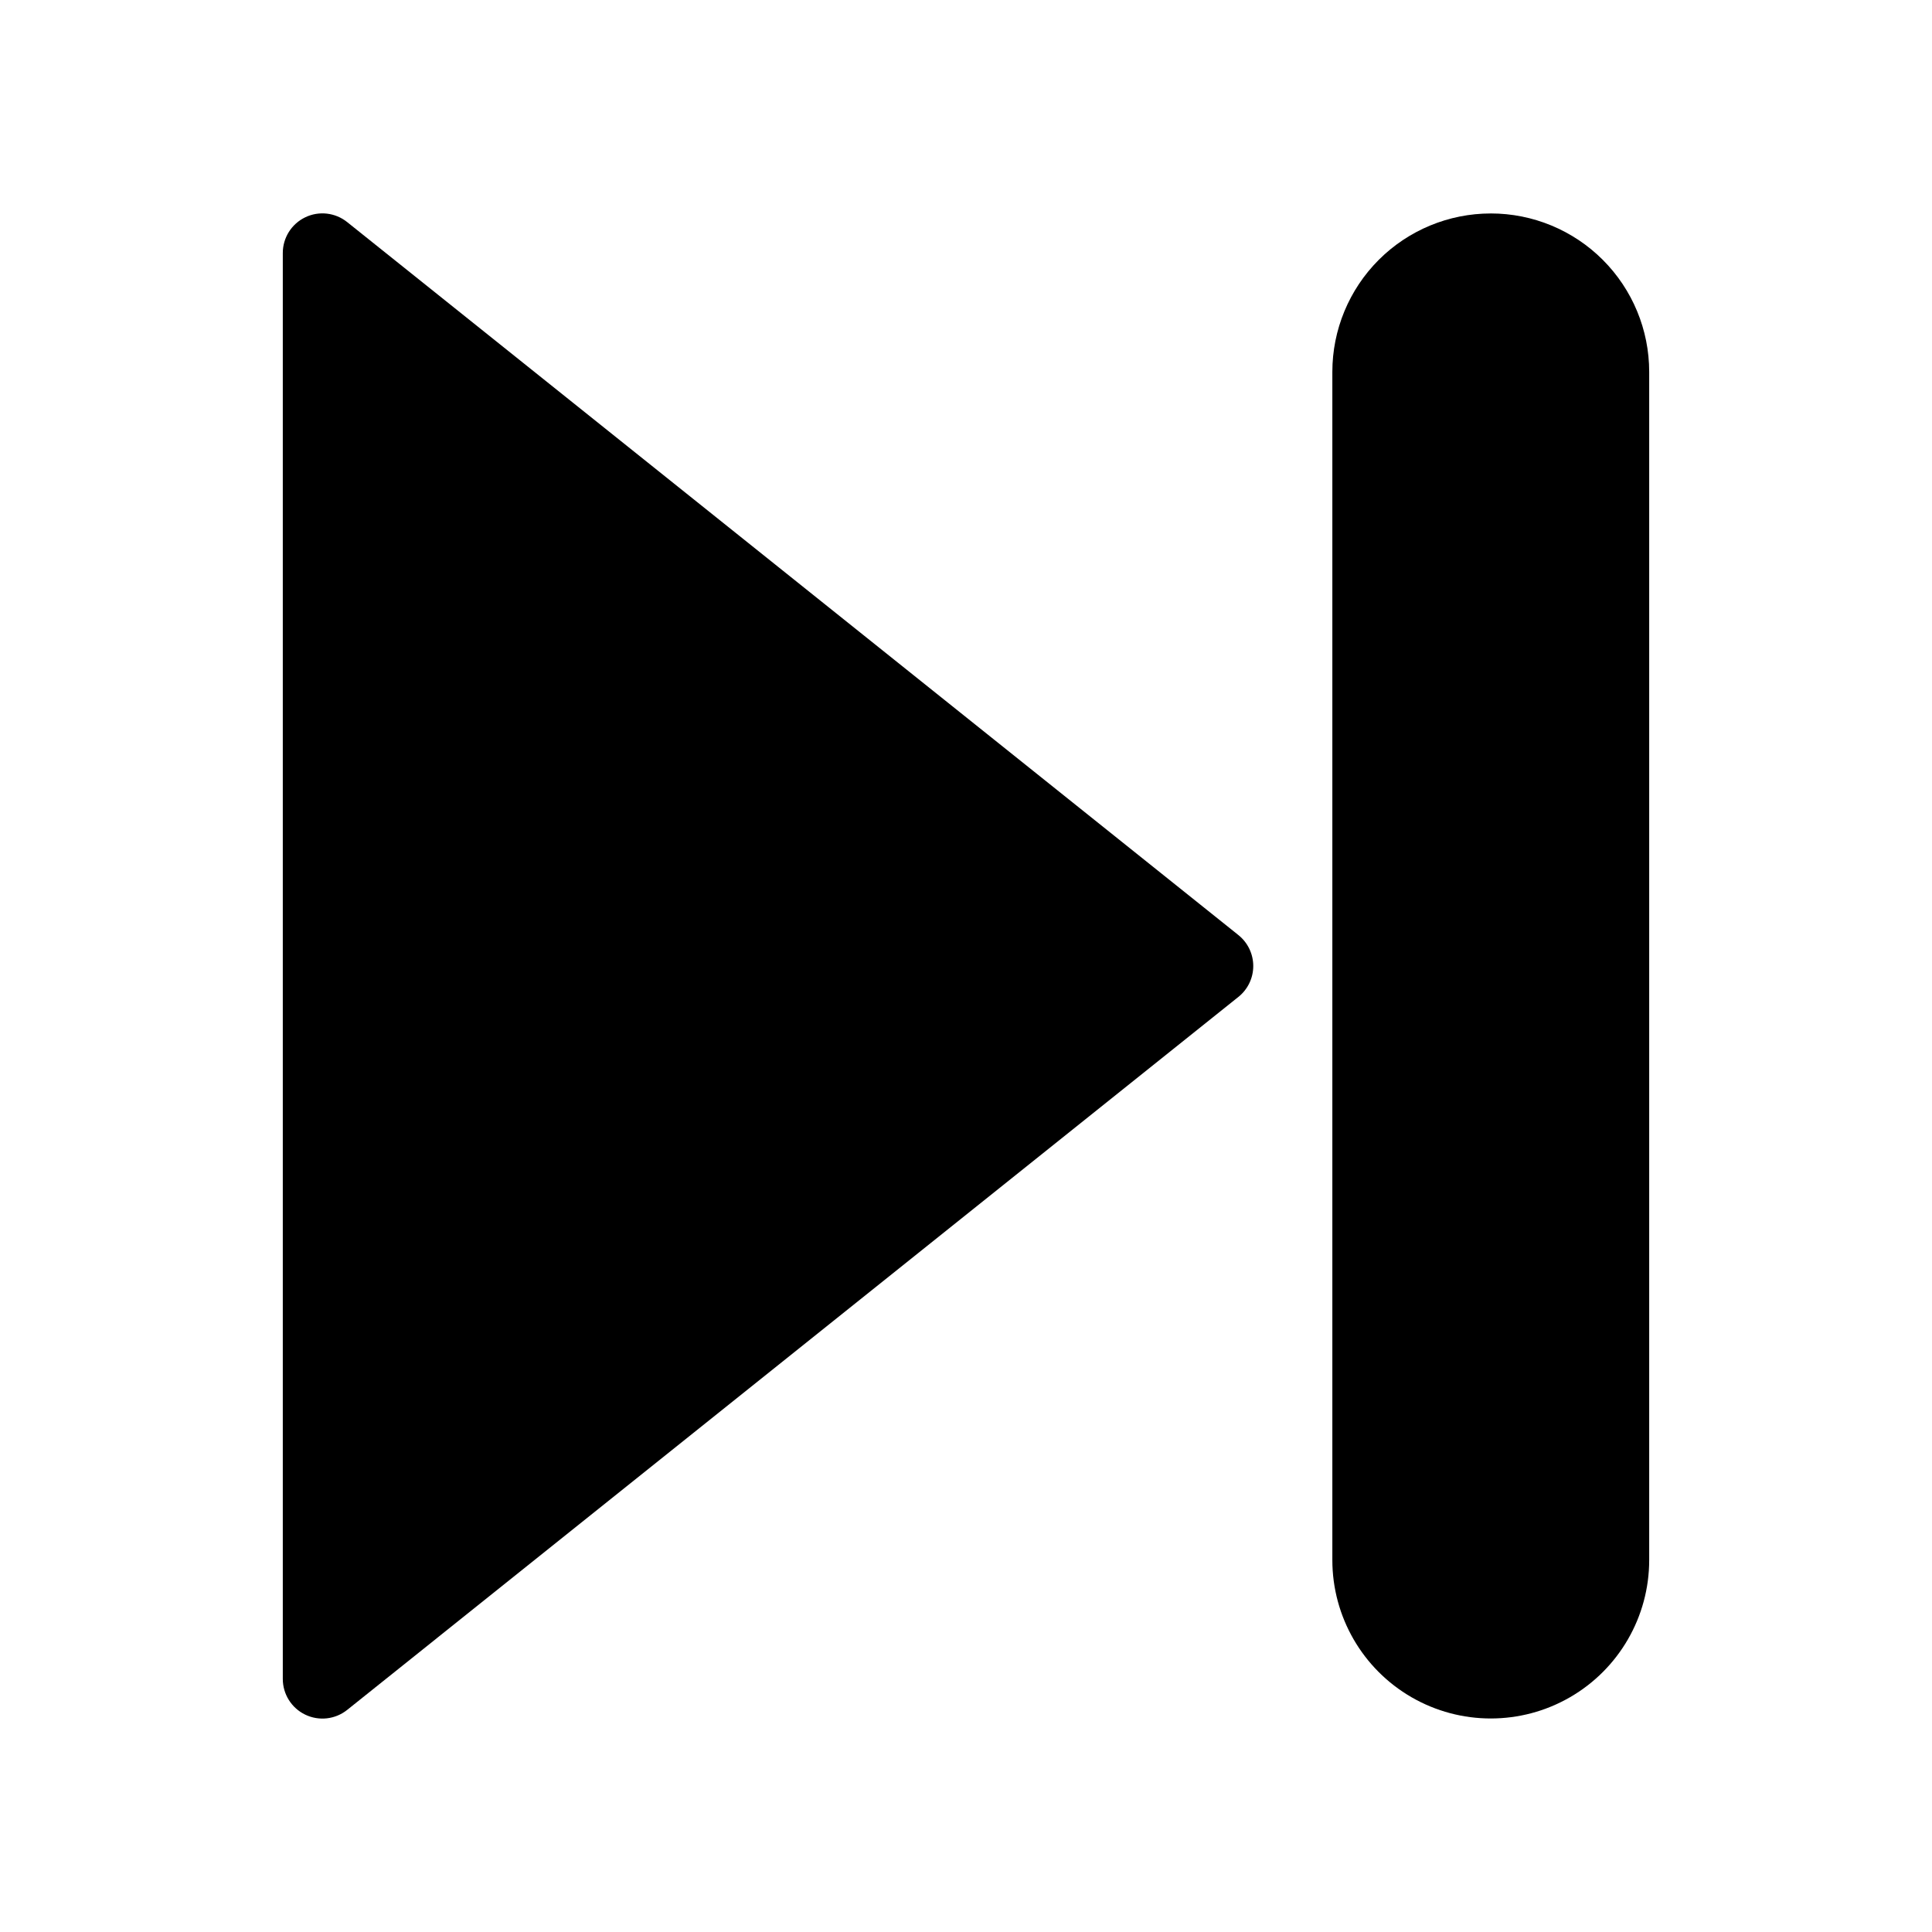
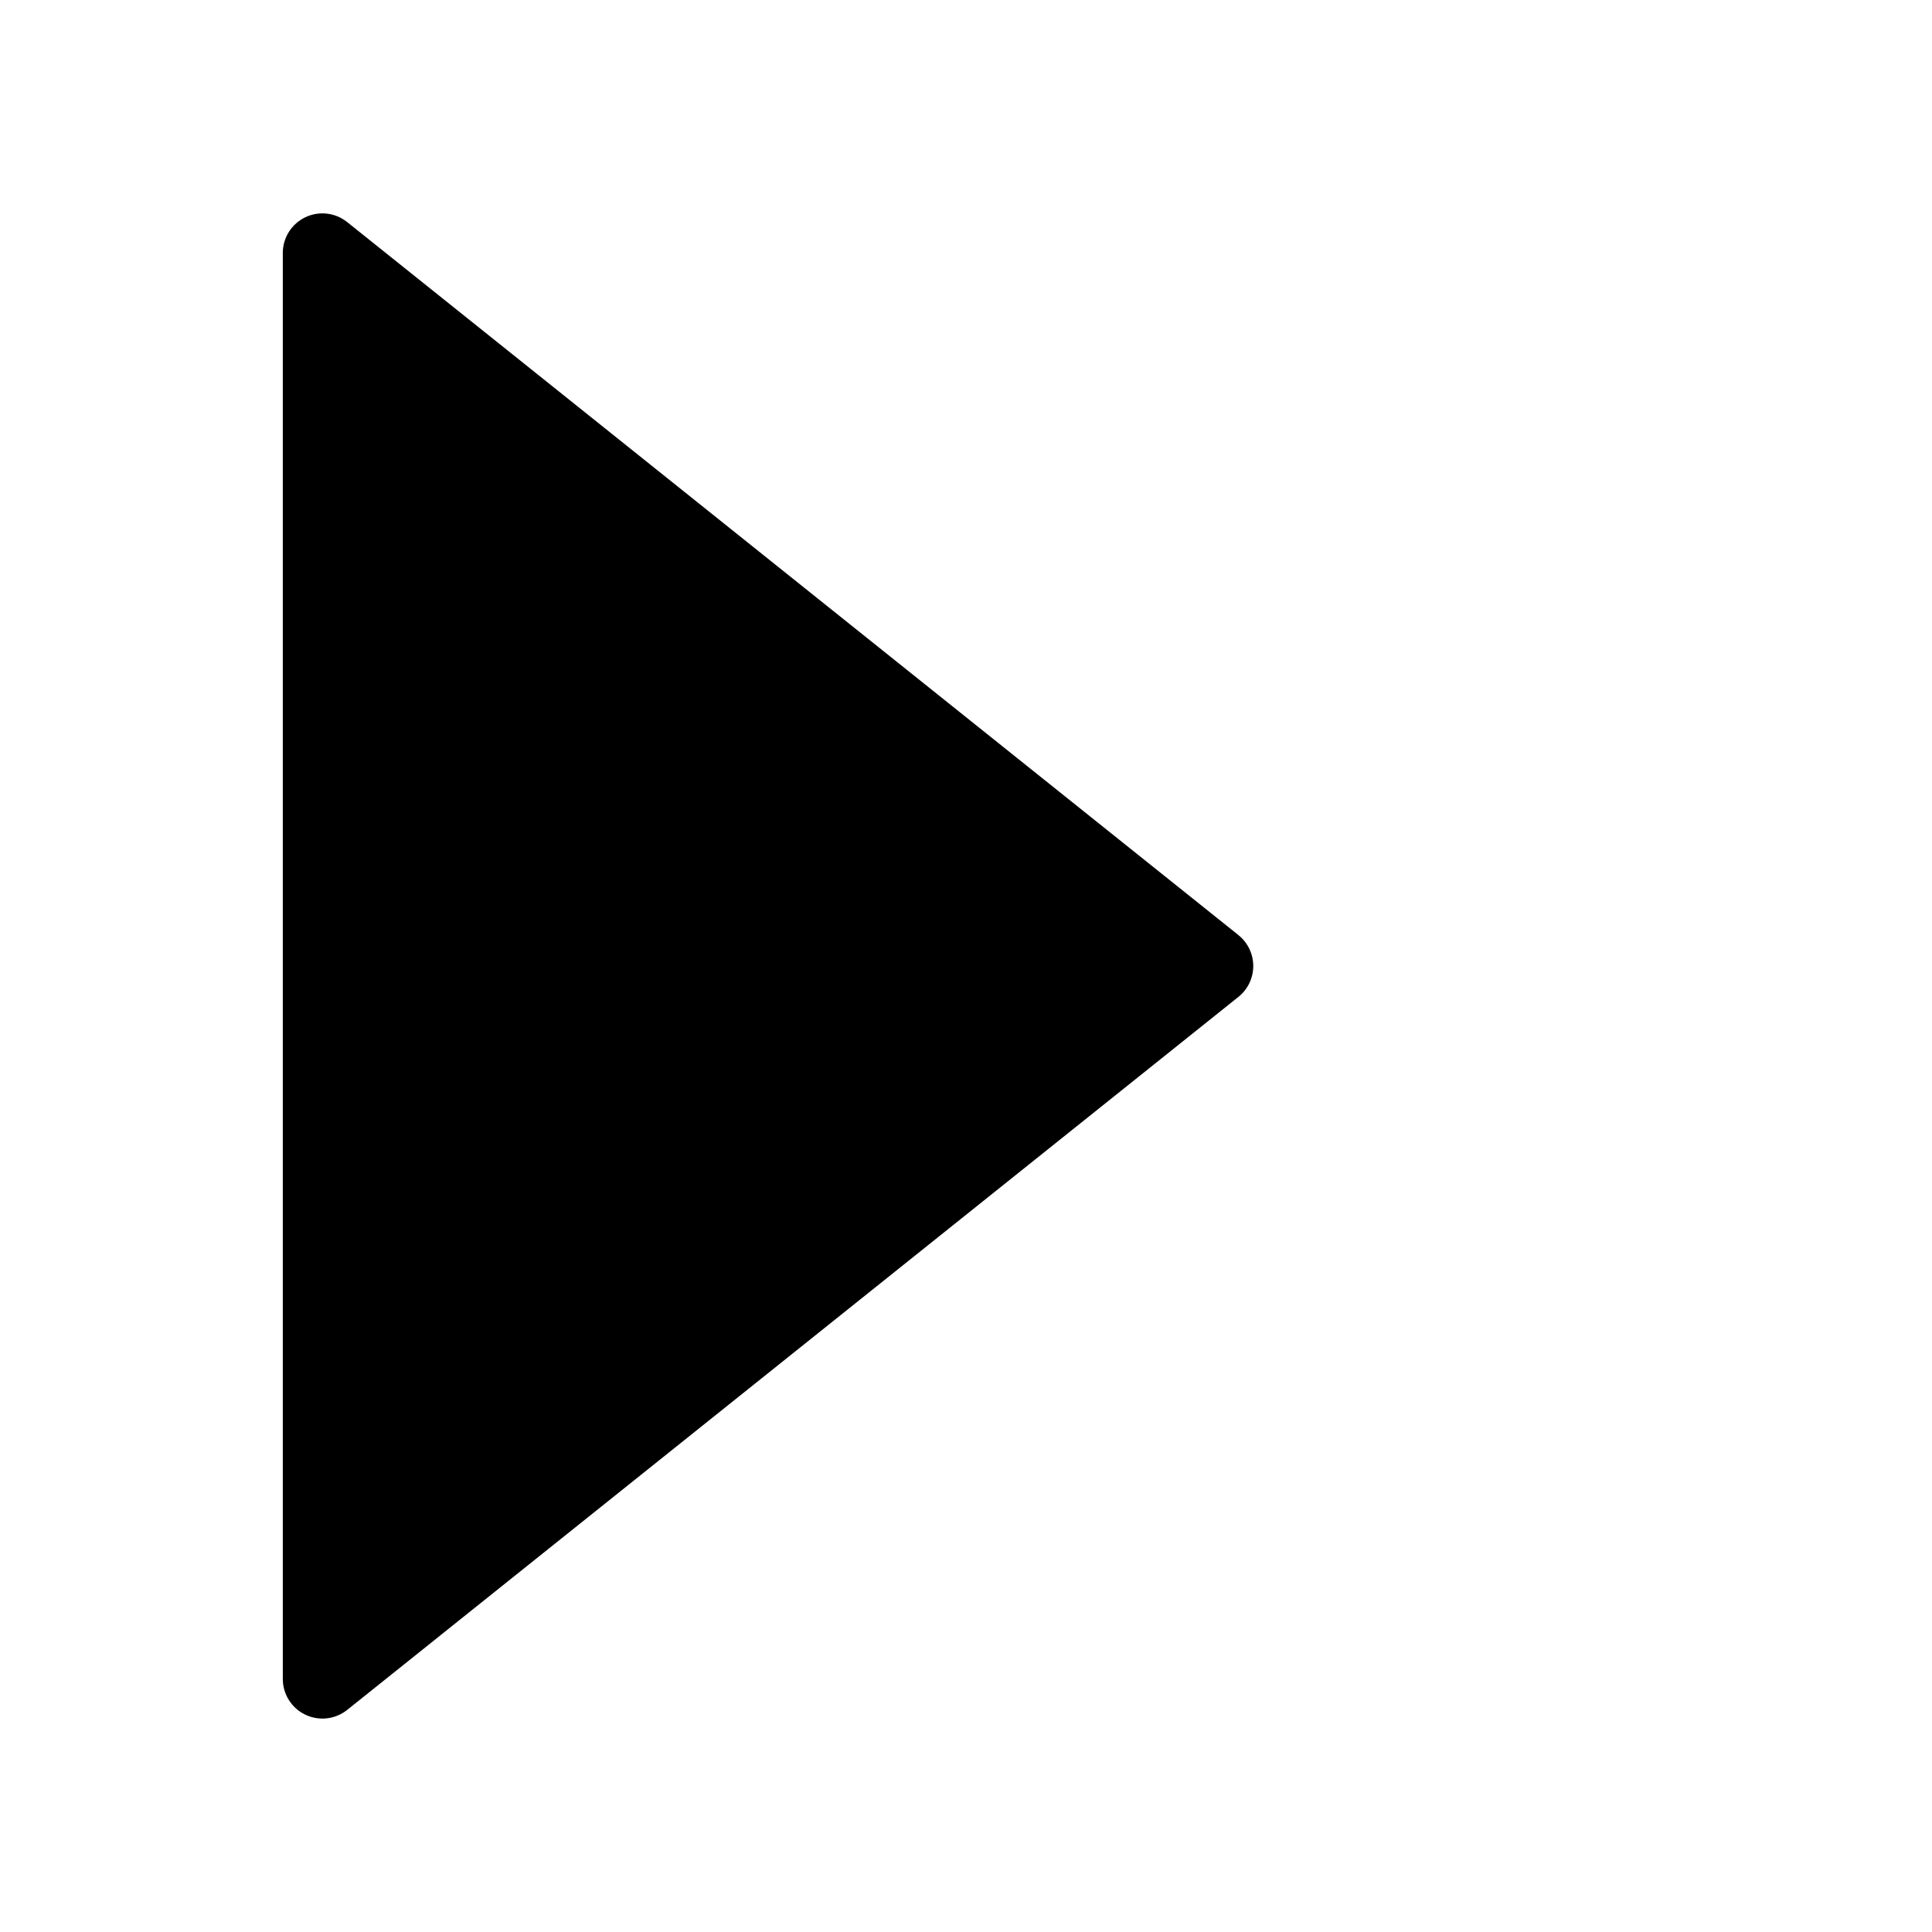
<svg xmlns="http://www.w3.org/2000/svg" fill="#000000" width="800px" height="800px" version="1.1" viewBox="144 144 512 512">
  <g>
-     <path d="m539.07 200.57c-11.133 0-21.812 4.422-29.688 12.297-7.871 7.875-12.297 18.551-12.297 29.688v314.88-0.004c0 15 8.004 28.859 20.992 36.359 12.992 7.5 28.996 7.5 41.984 0 12.992-7.5 20.992-21.359 20.992-36.359v-314.88c0-11.137-4.422-21.812-12.297-29.688s-18.551-12.297-29.688-12.297z" />
    <path d="m236.01 202.86c-3.152-2.531-7.477-3.027-11.117-1.273-3.644 1.75-5.957 5.438-5.949 9.48v377.86c-0.004 4.035 2.305 7.719 5.941 9.469 3.641 1.758 7.969 1.27 11.125-1.258l236.16-188.93c2.5-1.992 3.957-5.012 3.957-8.207s-1.457-6.219-3.957-8.211z" />
  </g>
</svg>